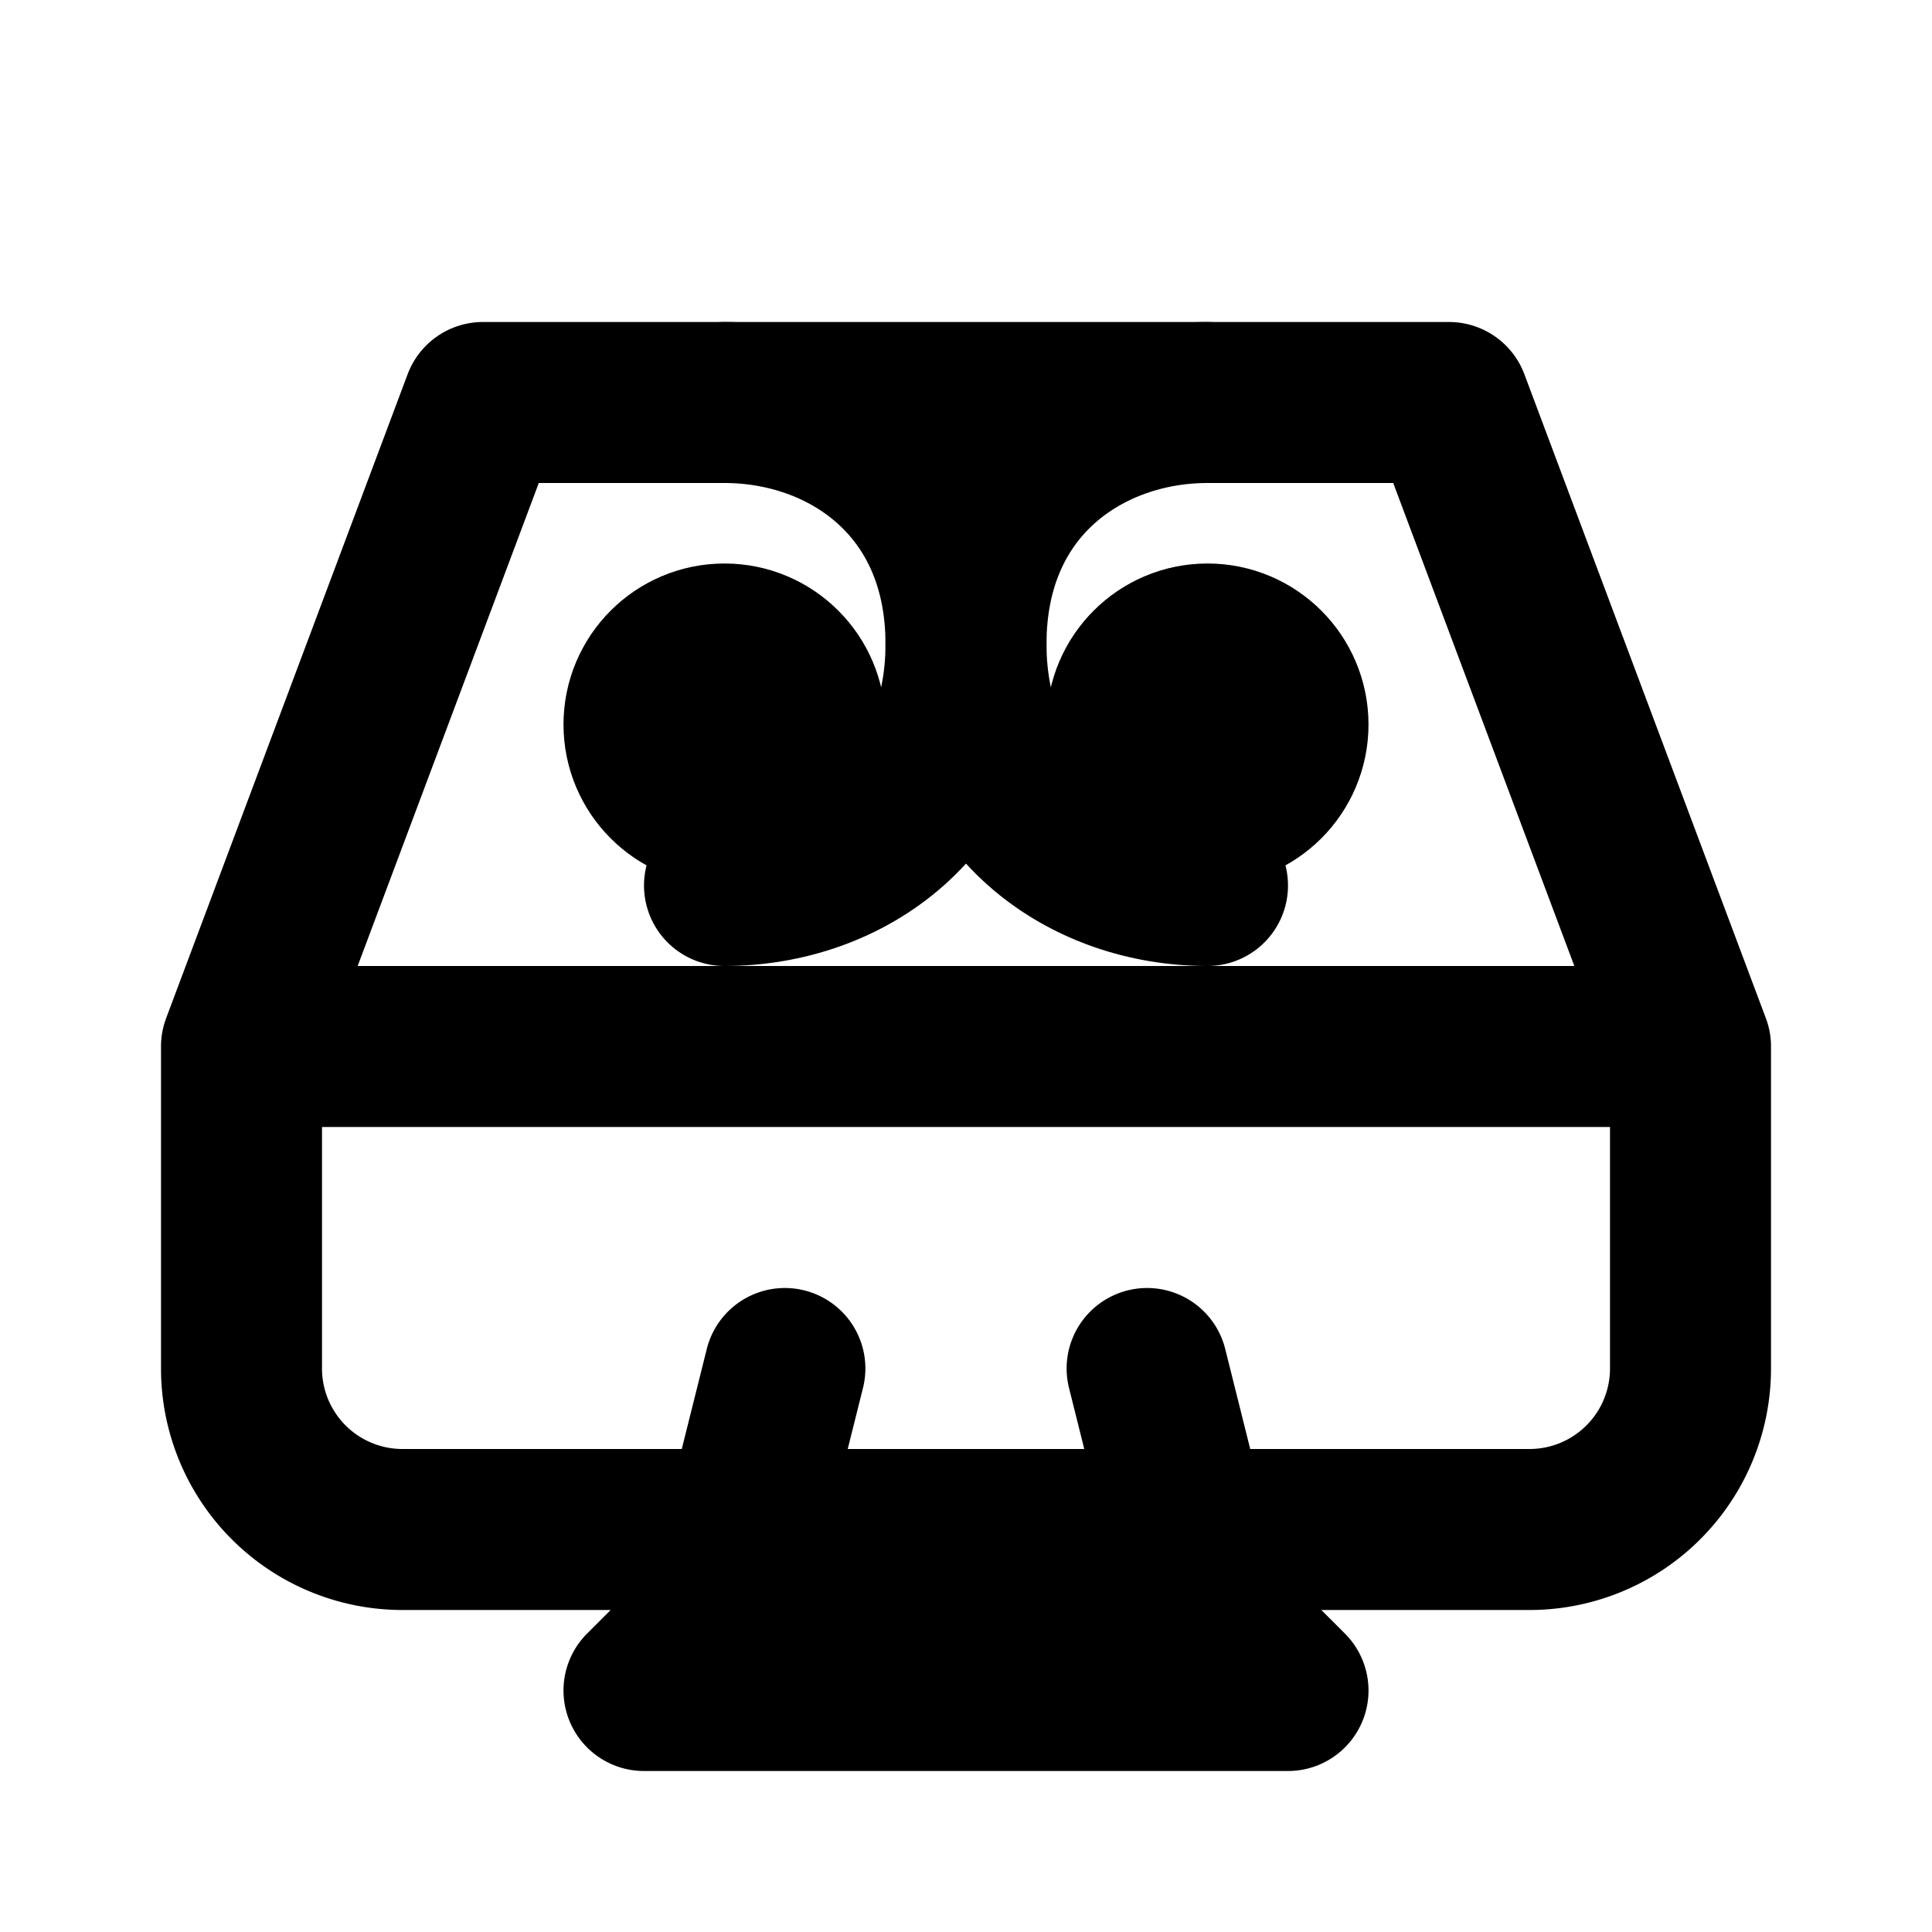
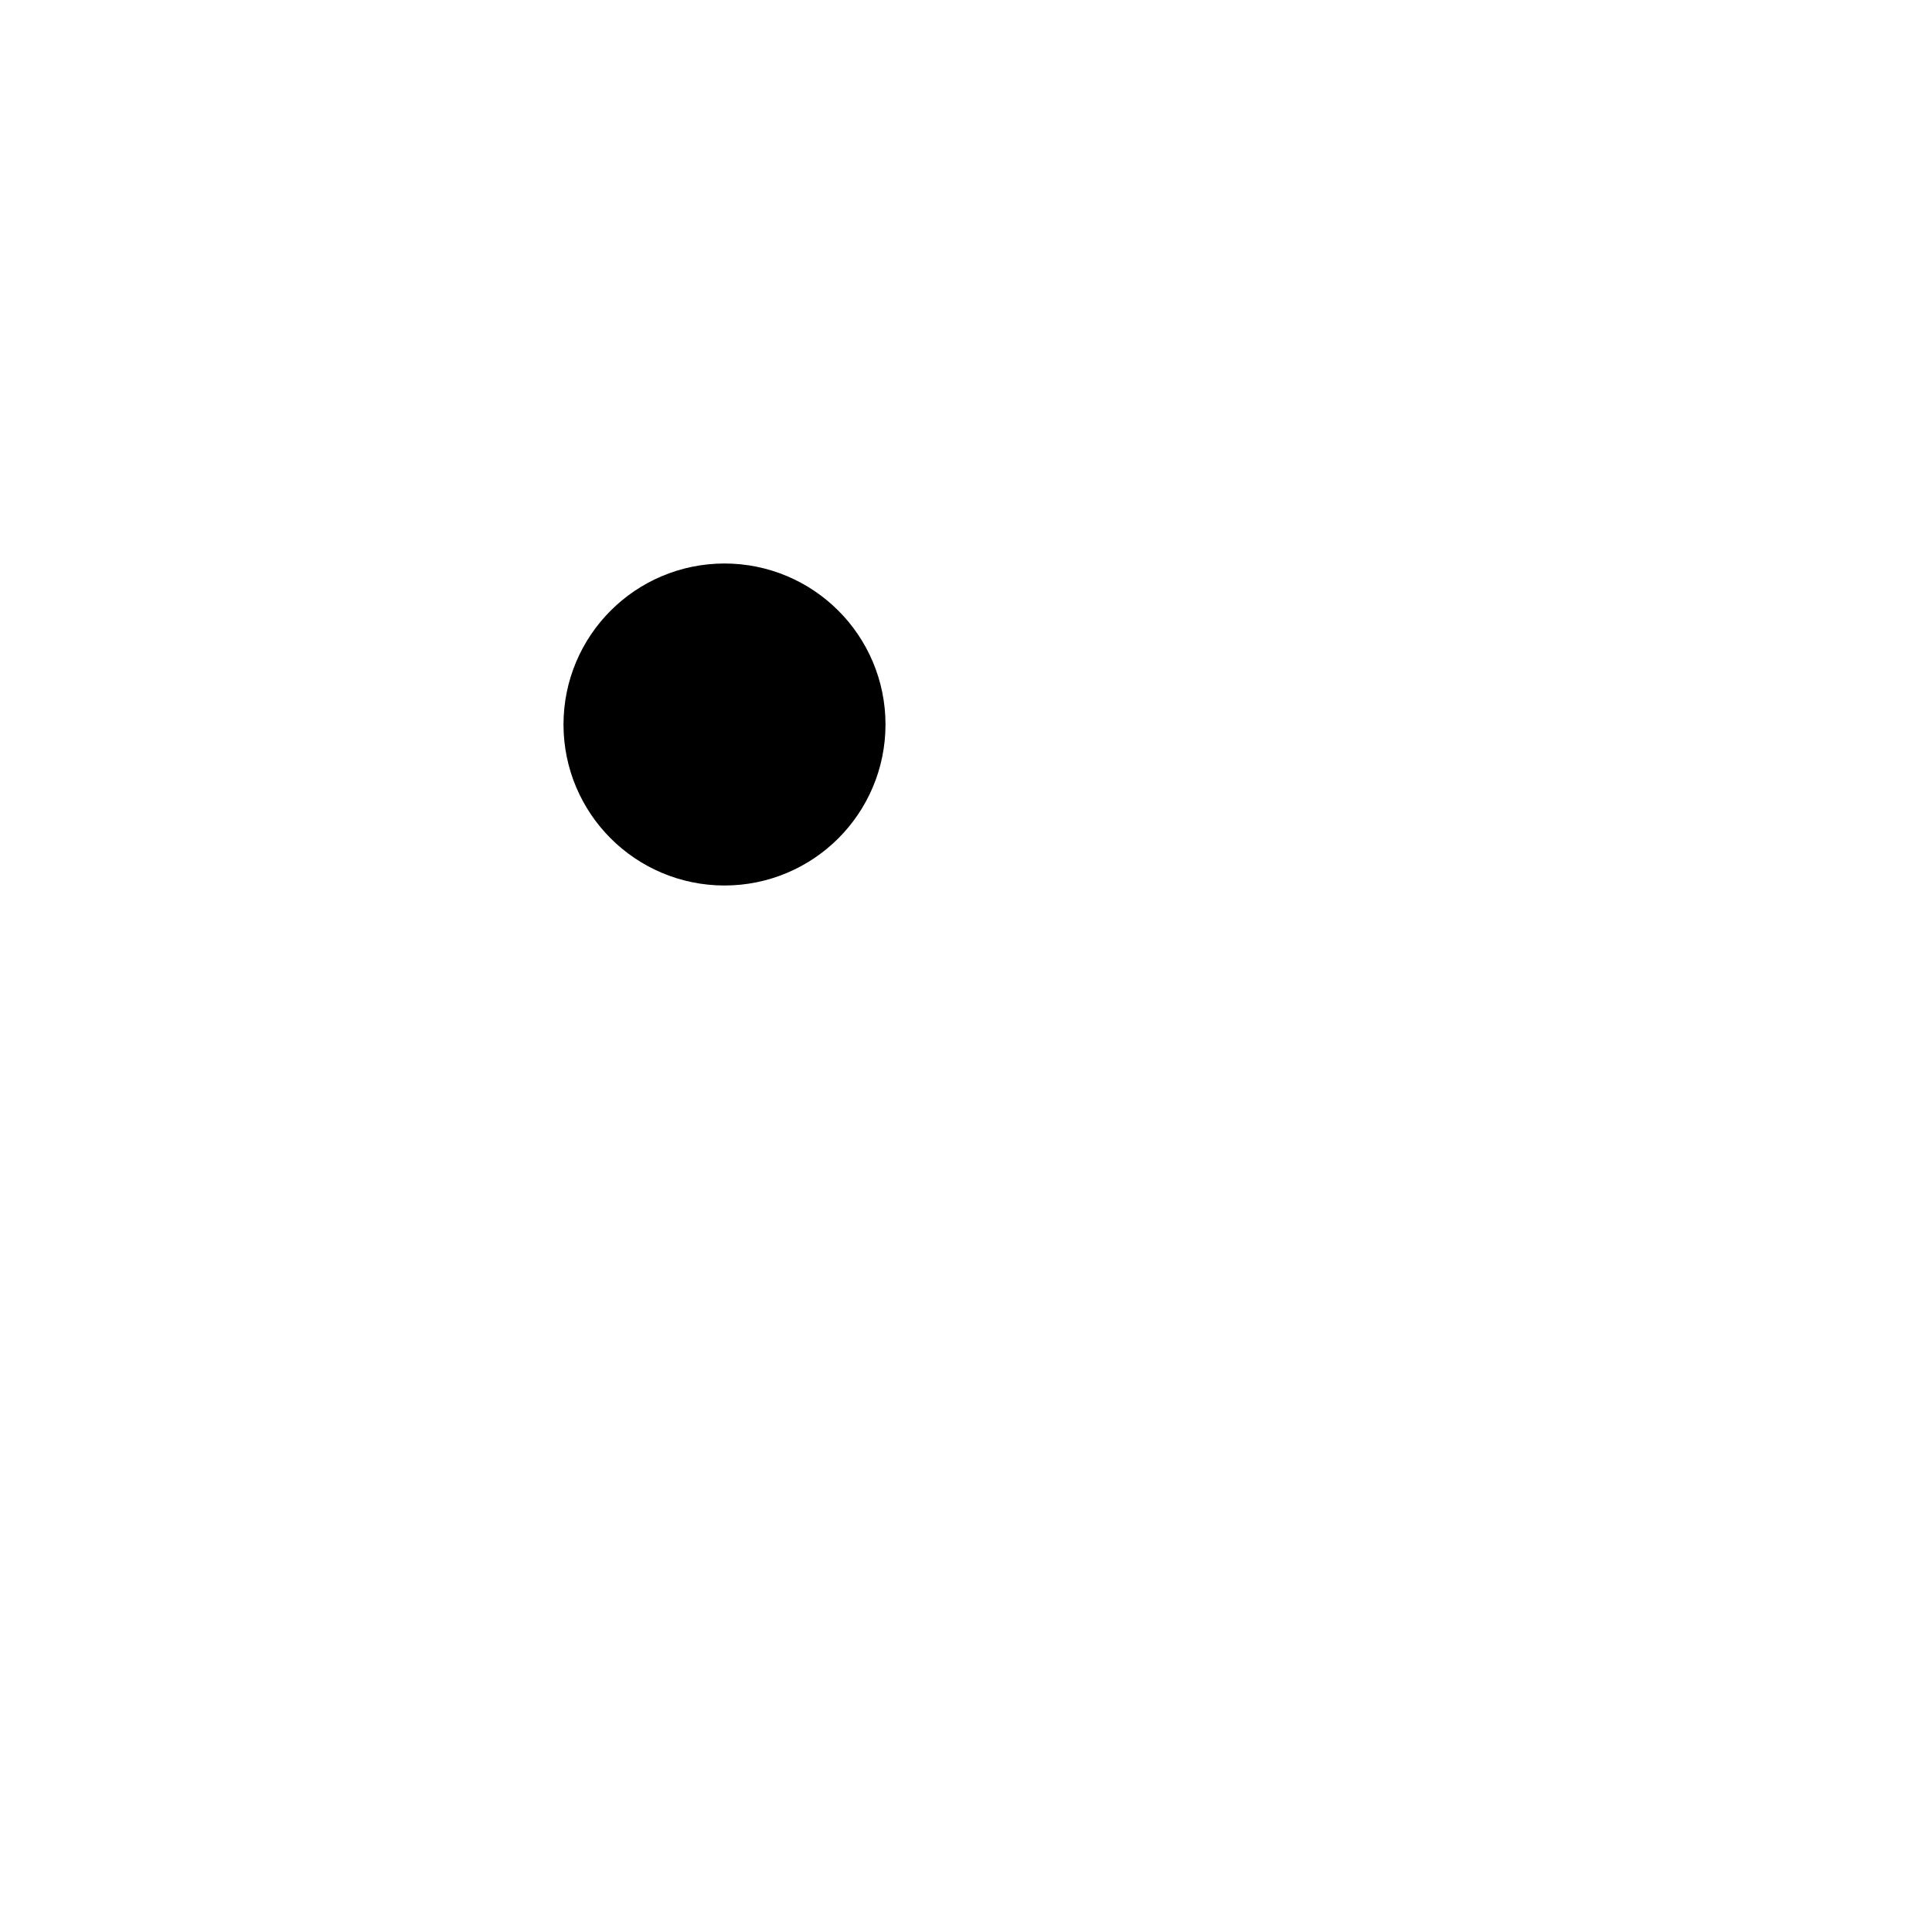
<svg xmlns="http://www.w3.org/2000/svg" viewBox="0 0 24 24" fill="none" stroke="currentColor" stroke-width="2" stroke-linecap="round" stroke-linejoin="round">
-   <path d="M9.75 17L9 20l-1 1h8l-1-1-.75-3M3 13h18M3 13l3-8h12l3 8M3 13v4a2 2 0 002 2h14a2 2 0 002-2v-4" />
  <circle cx="9" cy="9" r="1" />
-   <circle cx="15" cy="9" r="1" />
-   <path d="M9 11c1.5 0 3-1 3-3s-1.5-3-3-3" />
-   <path d="M15 11c-1.5 0-3-1-3-3s1.5-3 3-3" />
</svg>